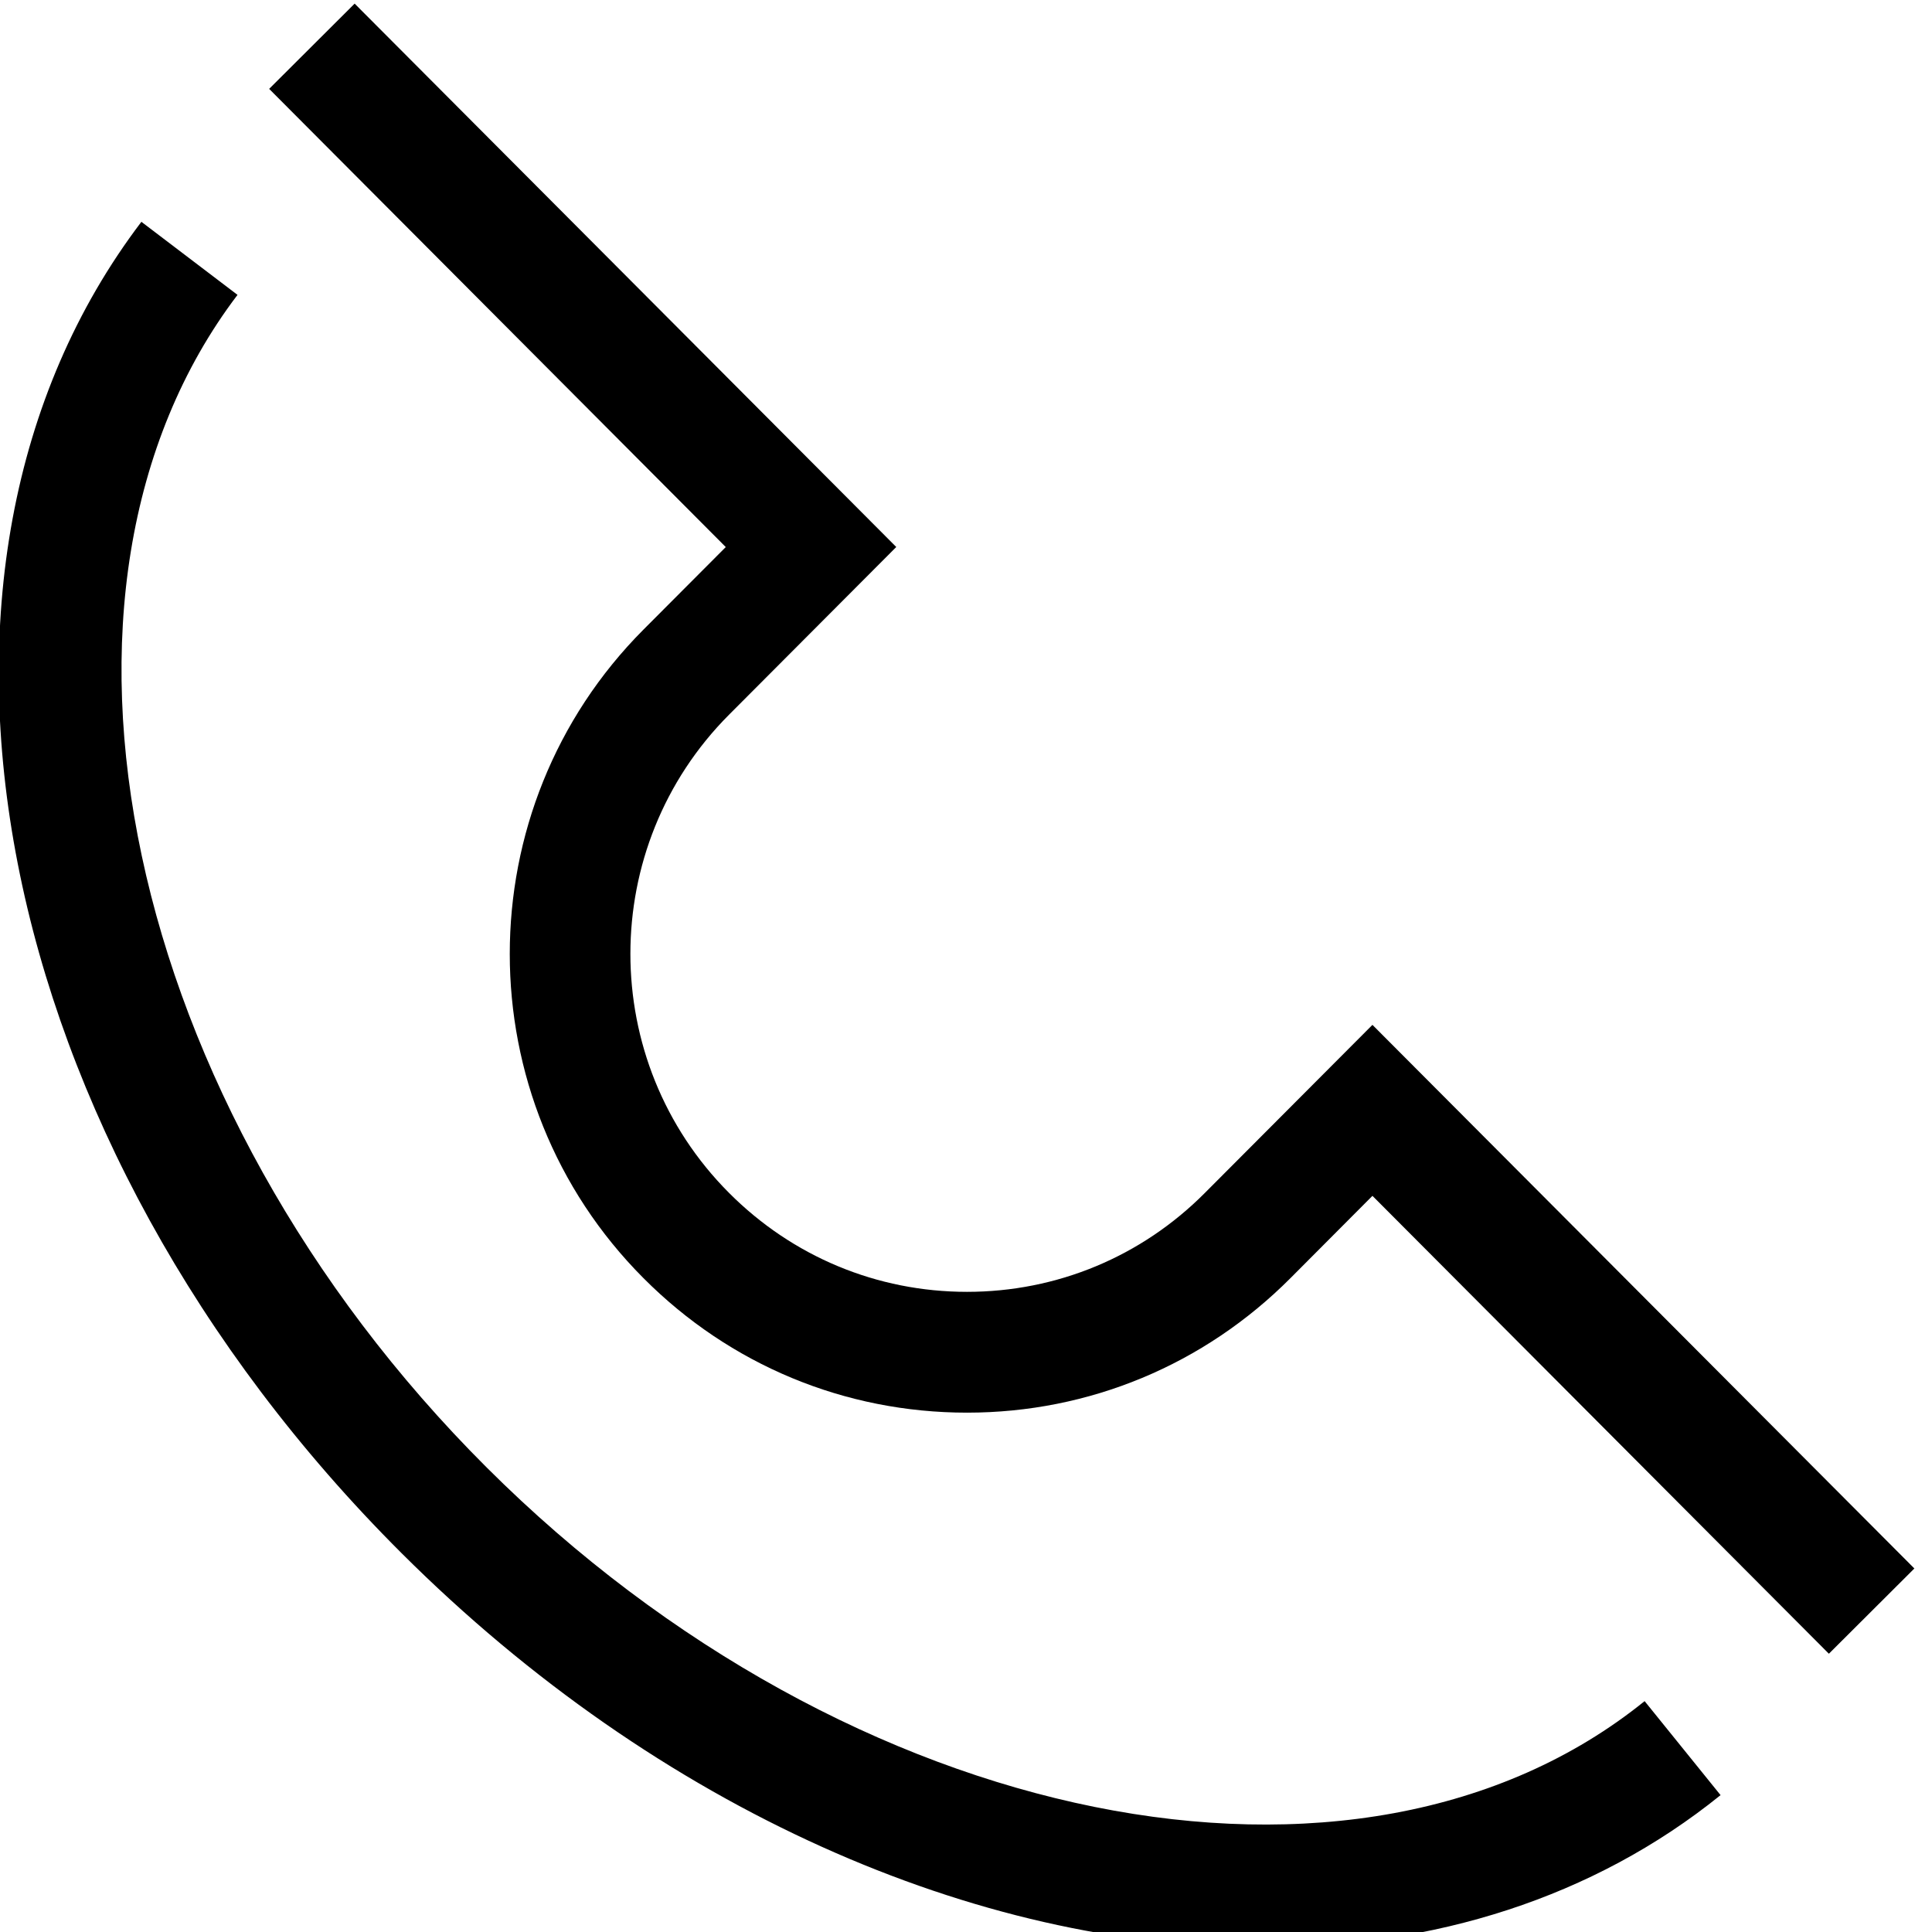
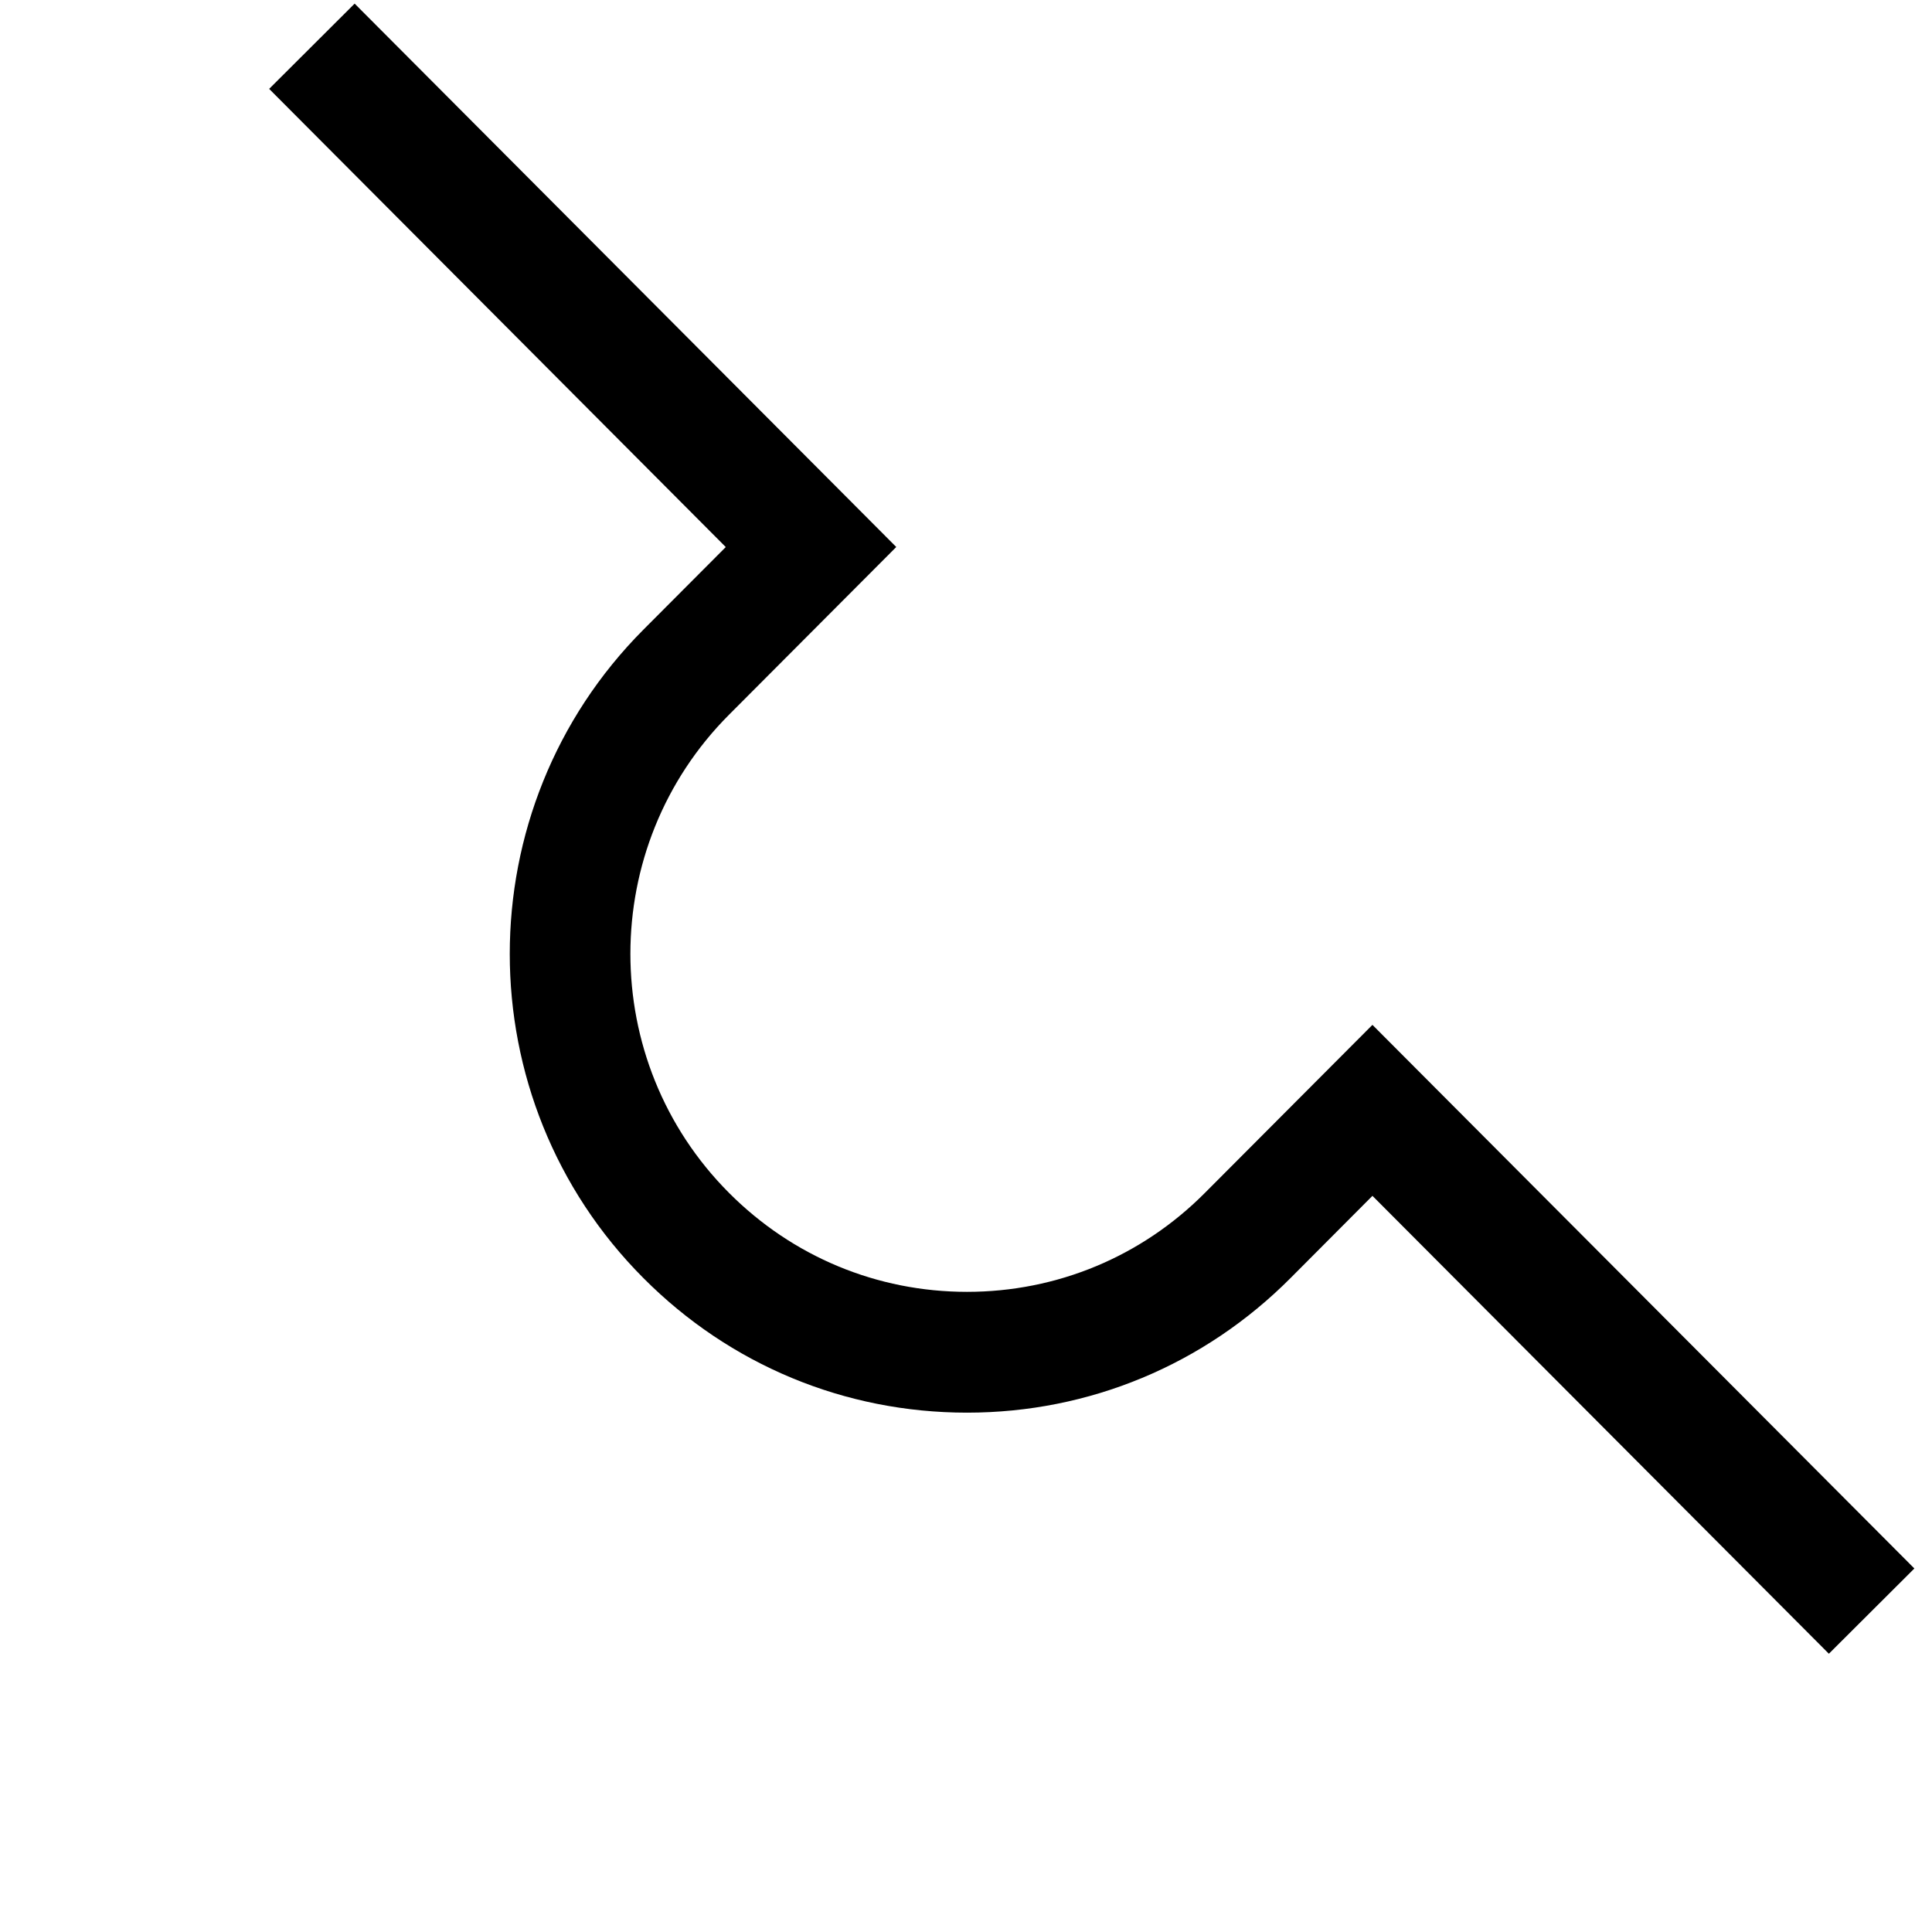
<svg xmlns="http://www.w3.org/2000/svg" version="1.1" id="Layer_1" x="0px" y="0px" viewBox="0 0 32 32" style="enable-background:new 0 0 32 32;" xml:space="preserve">
-   <path d="M20.908,32.256c-4.721,0-9.987-2.271-14.259-6.533C-0.181,18.91-2.033,9.431,2.342,3.674l1.592,1.21  C0.225,9.767,2.037,18.298,8.062,24.307c6.013,6,14.438,7.7,19.178,3.869l1.258,1.557C26.389,31.436,23.747,32.256,20.908,32.256z" />
  <path d="M30.292,27.391l-7.56-7.584l-1.358,1.363c-1.431,1.436-3.333,2.228-5.357,2.228c-2.025,0-3.929-0.791-5.359-2.228  c-2.953-2.96-2.953-7.779,0-10.742l1.363-1.367L4.458,1.472L5.874,0.06l8.971,9l-2.771,2.779c-2.177,2.184-2.177,5.735,0,7.918  c1.054,1.058,2.454,1.64,3.943,1.64c1.488,0,2.889-0.582,3.94-1.639l2.775-2.783l8.976,9.004L30.292,27.391z" />
</svg>